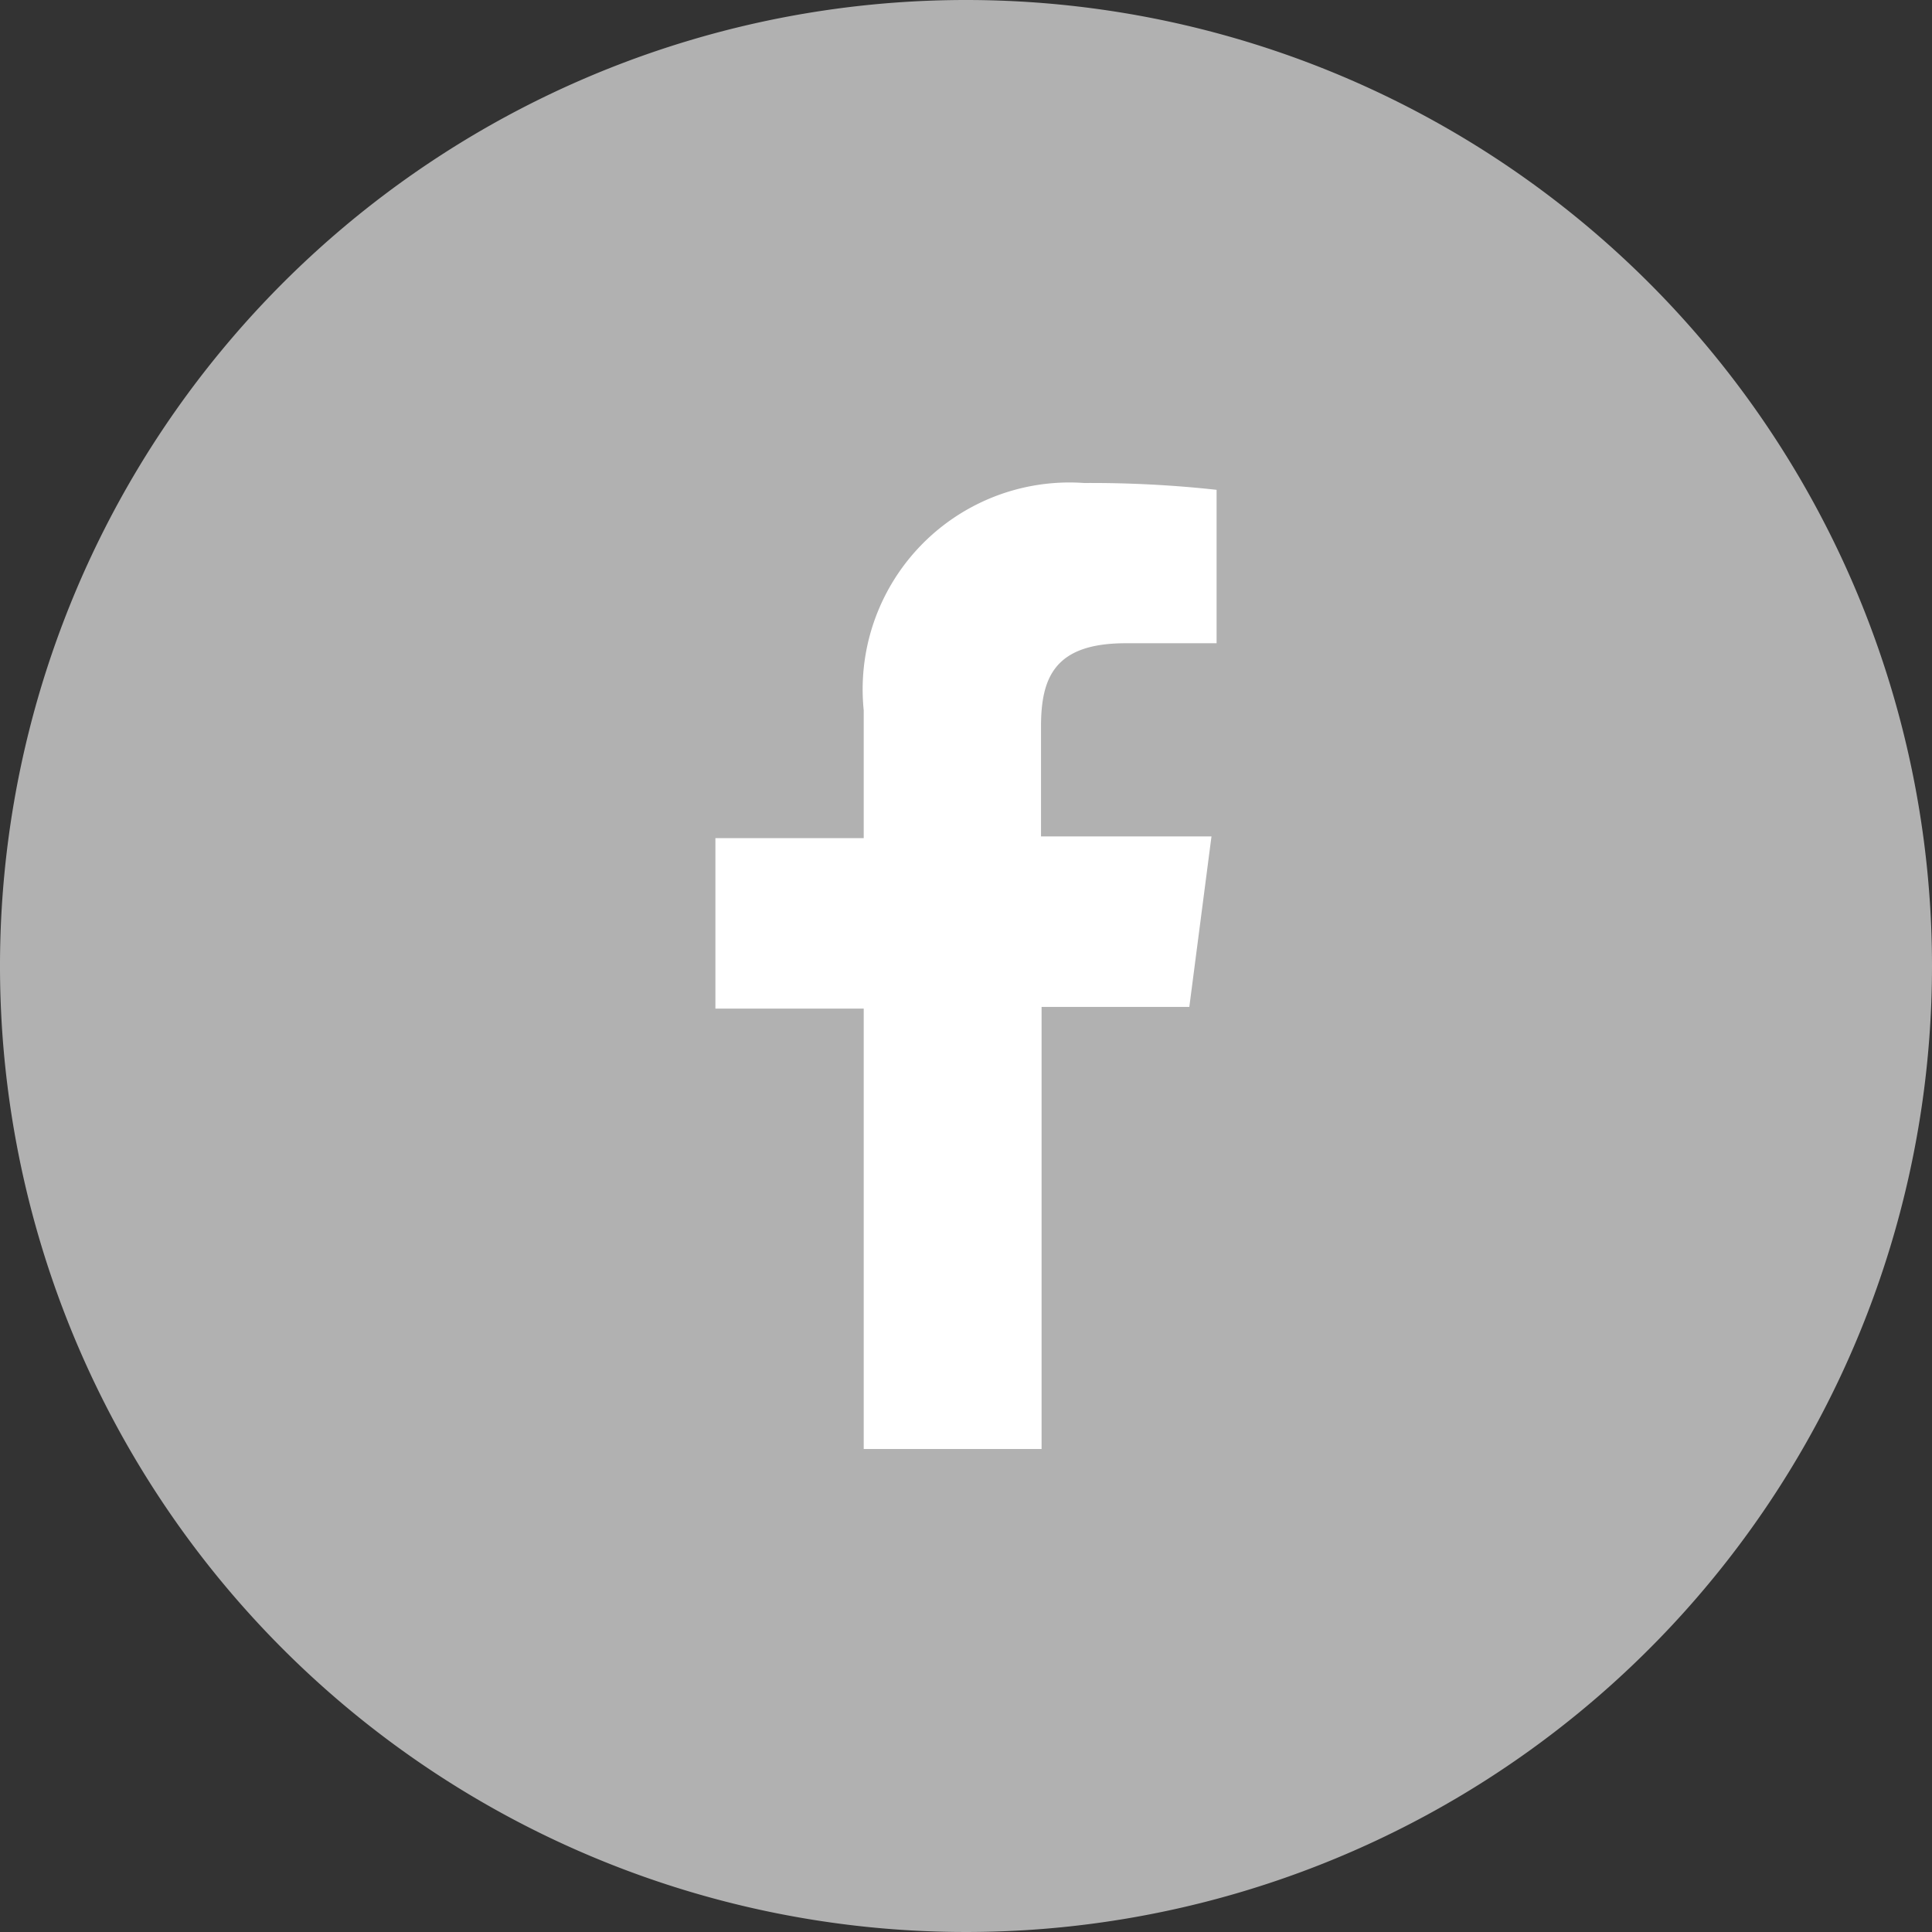
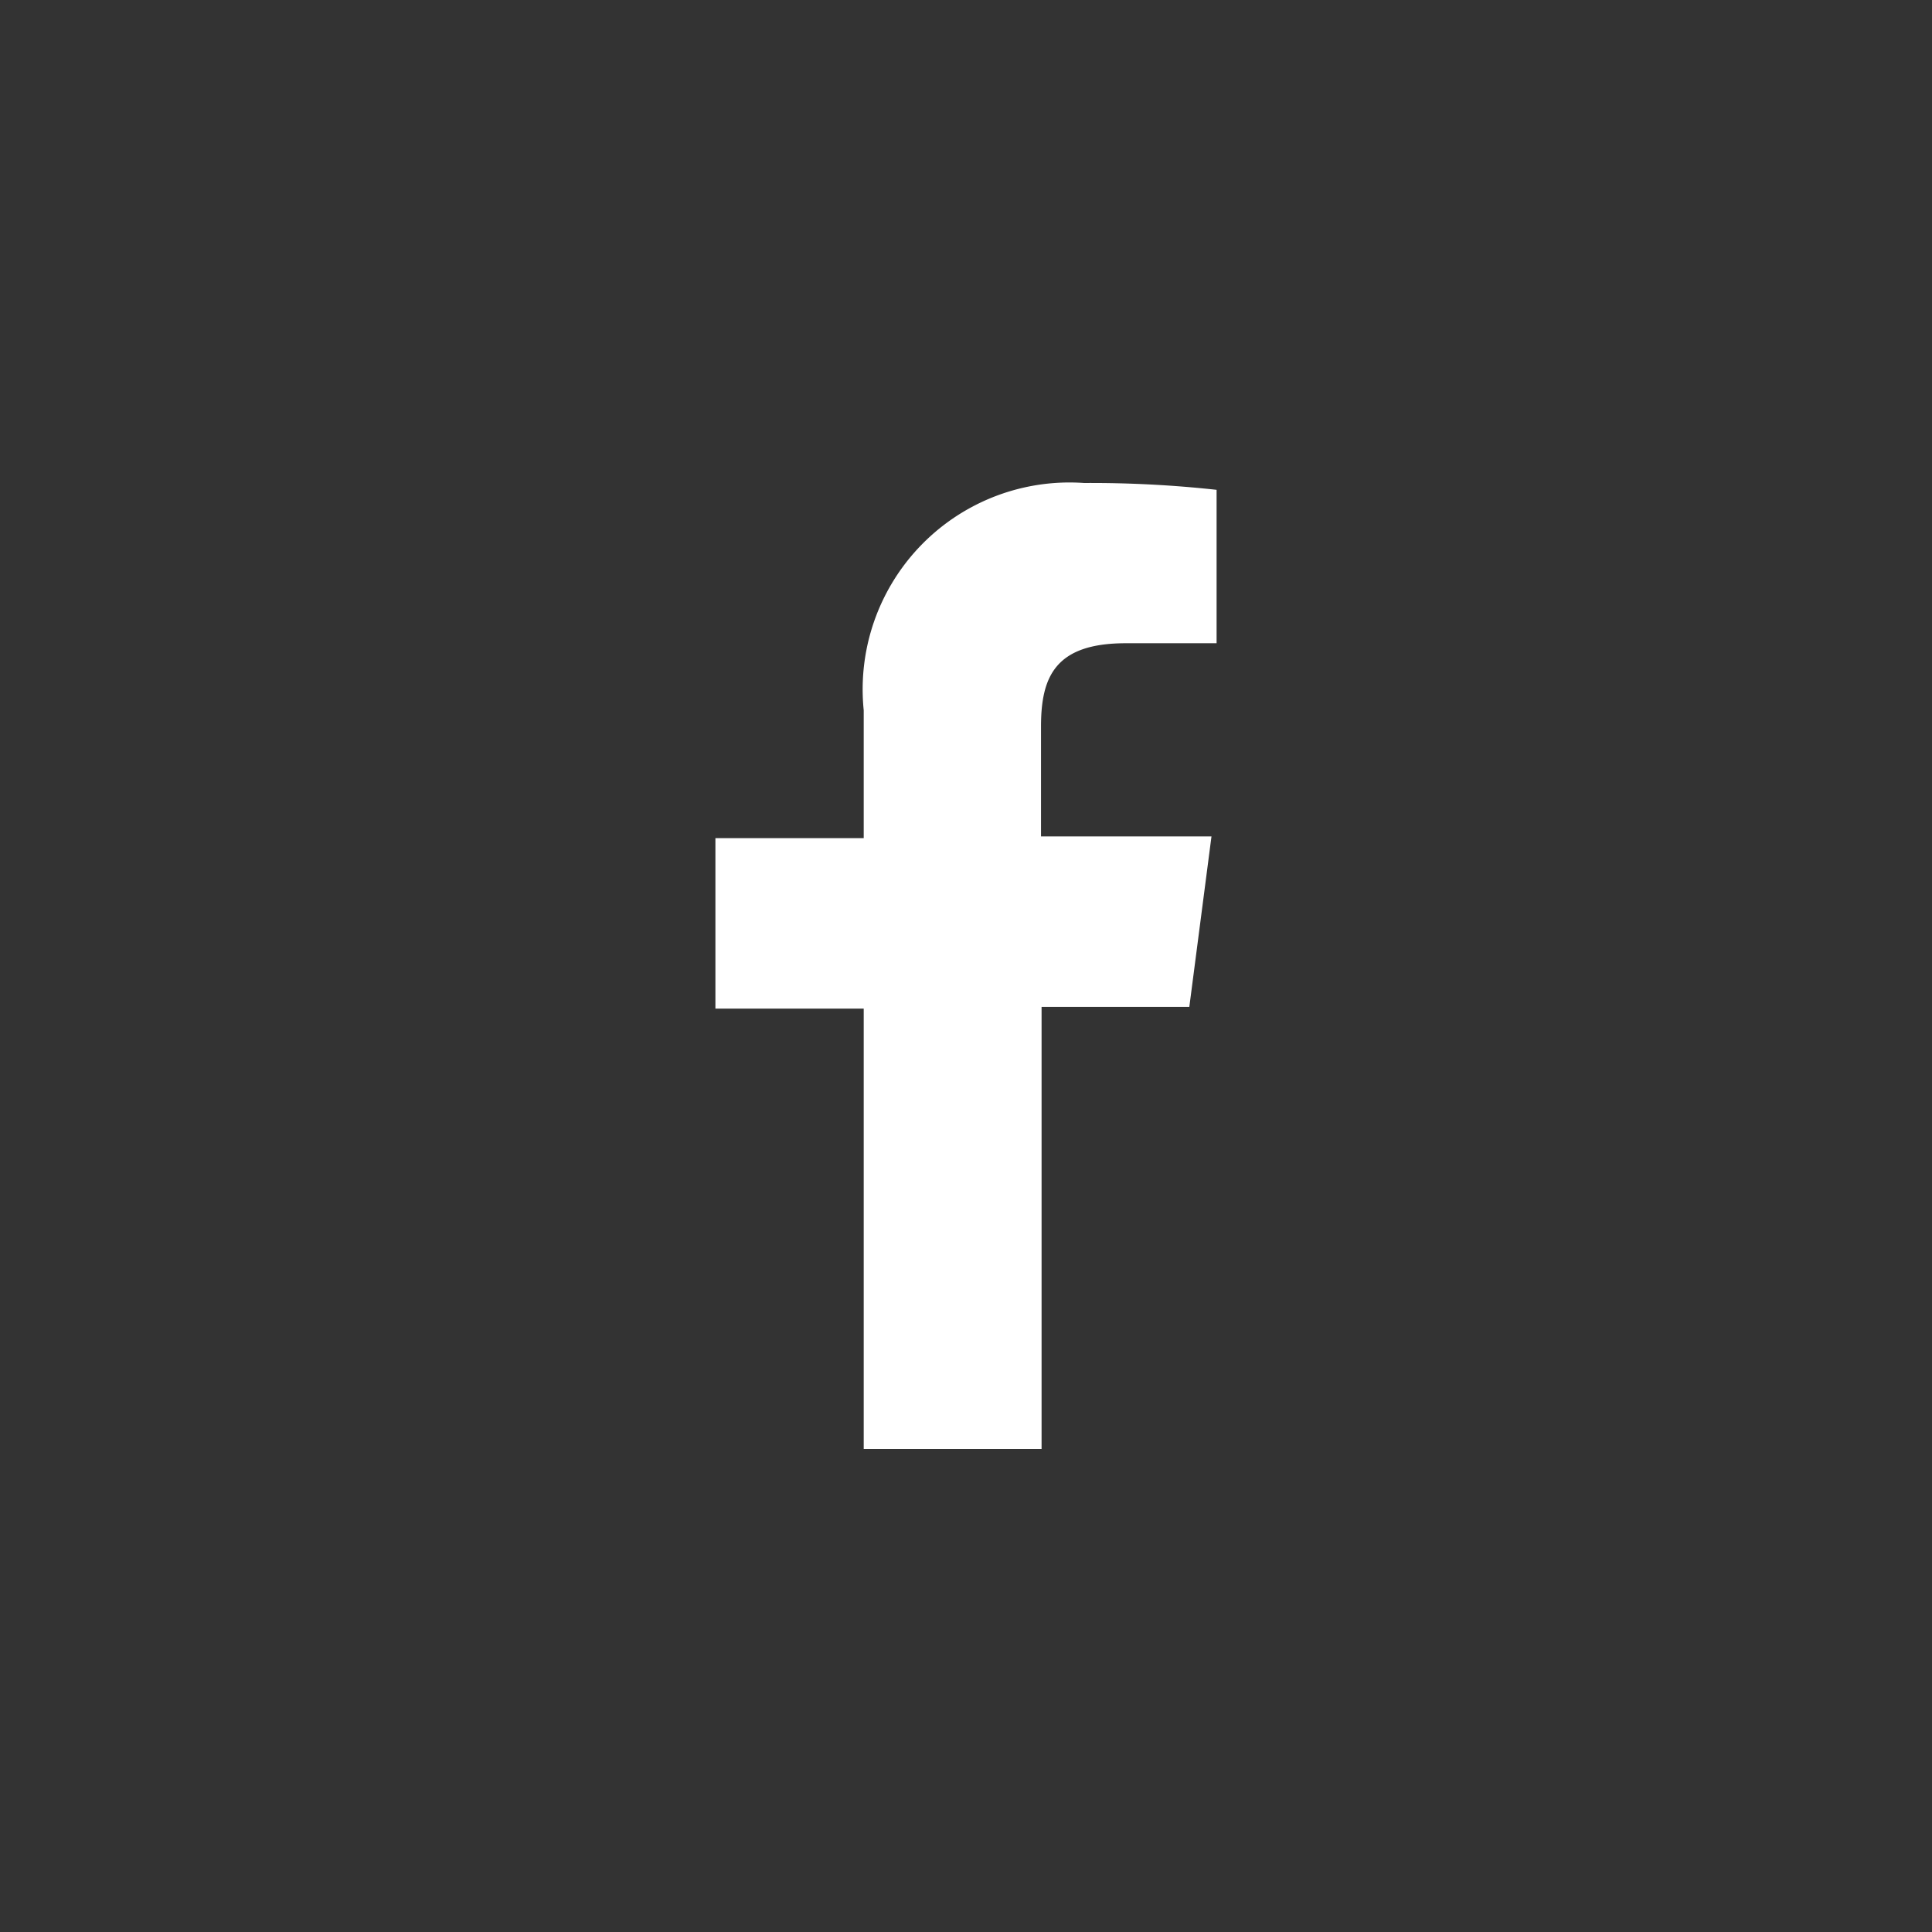
<svg xmlns="http://www.w3.org/2000/svg" id="Layer_1" data-name="Layer 1" viewBox="0 0 34 34">
  <rect x="0" y="0" width="34" height="34" fill="#333333" stroke="none" />
  <defs>
    <style>.cls-1{fill:#b1b1b1;}.cls-2{fill:#fff;}</style>
  </defs>
  <title>share__facebook</title>
-   <path class="cls-1" d="M34,17A17,17,0,1,1,17,0,17,17,0,0,1,34,17" />
  <path class="cls-2" d="M15.2,25.5V17.75H12.59v-3H15.2V12.5a3.64,3.64,0,0,1,3.88-4,20.26,20.26,0,0,1,2.33.12v2.7h-1.6c-1.25,0-1.49.6-1.49,1.47v1.93h3l-.39,3h-2.6V25.5Z" />
</svg>